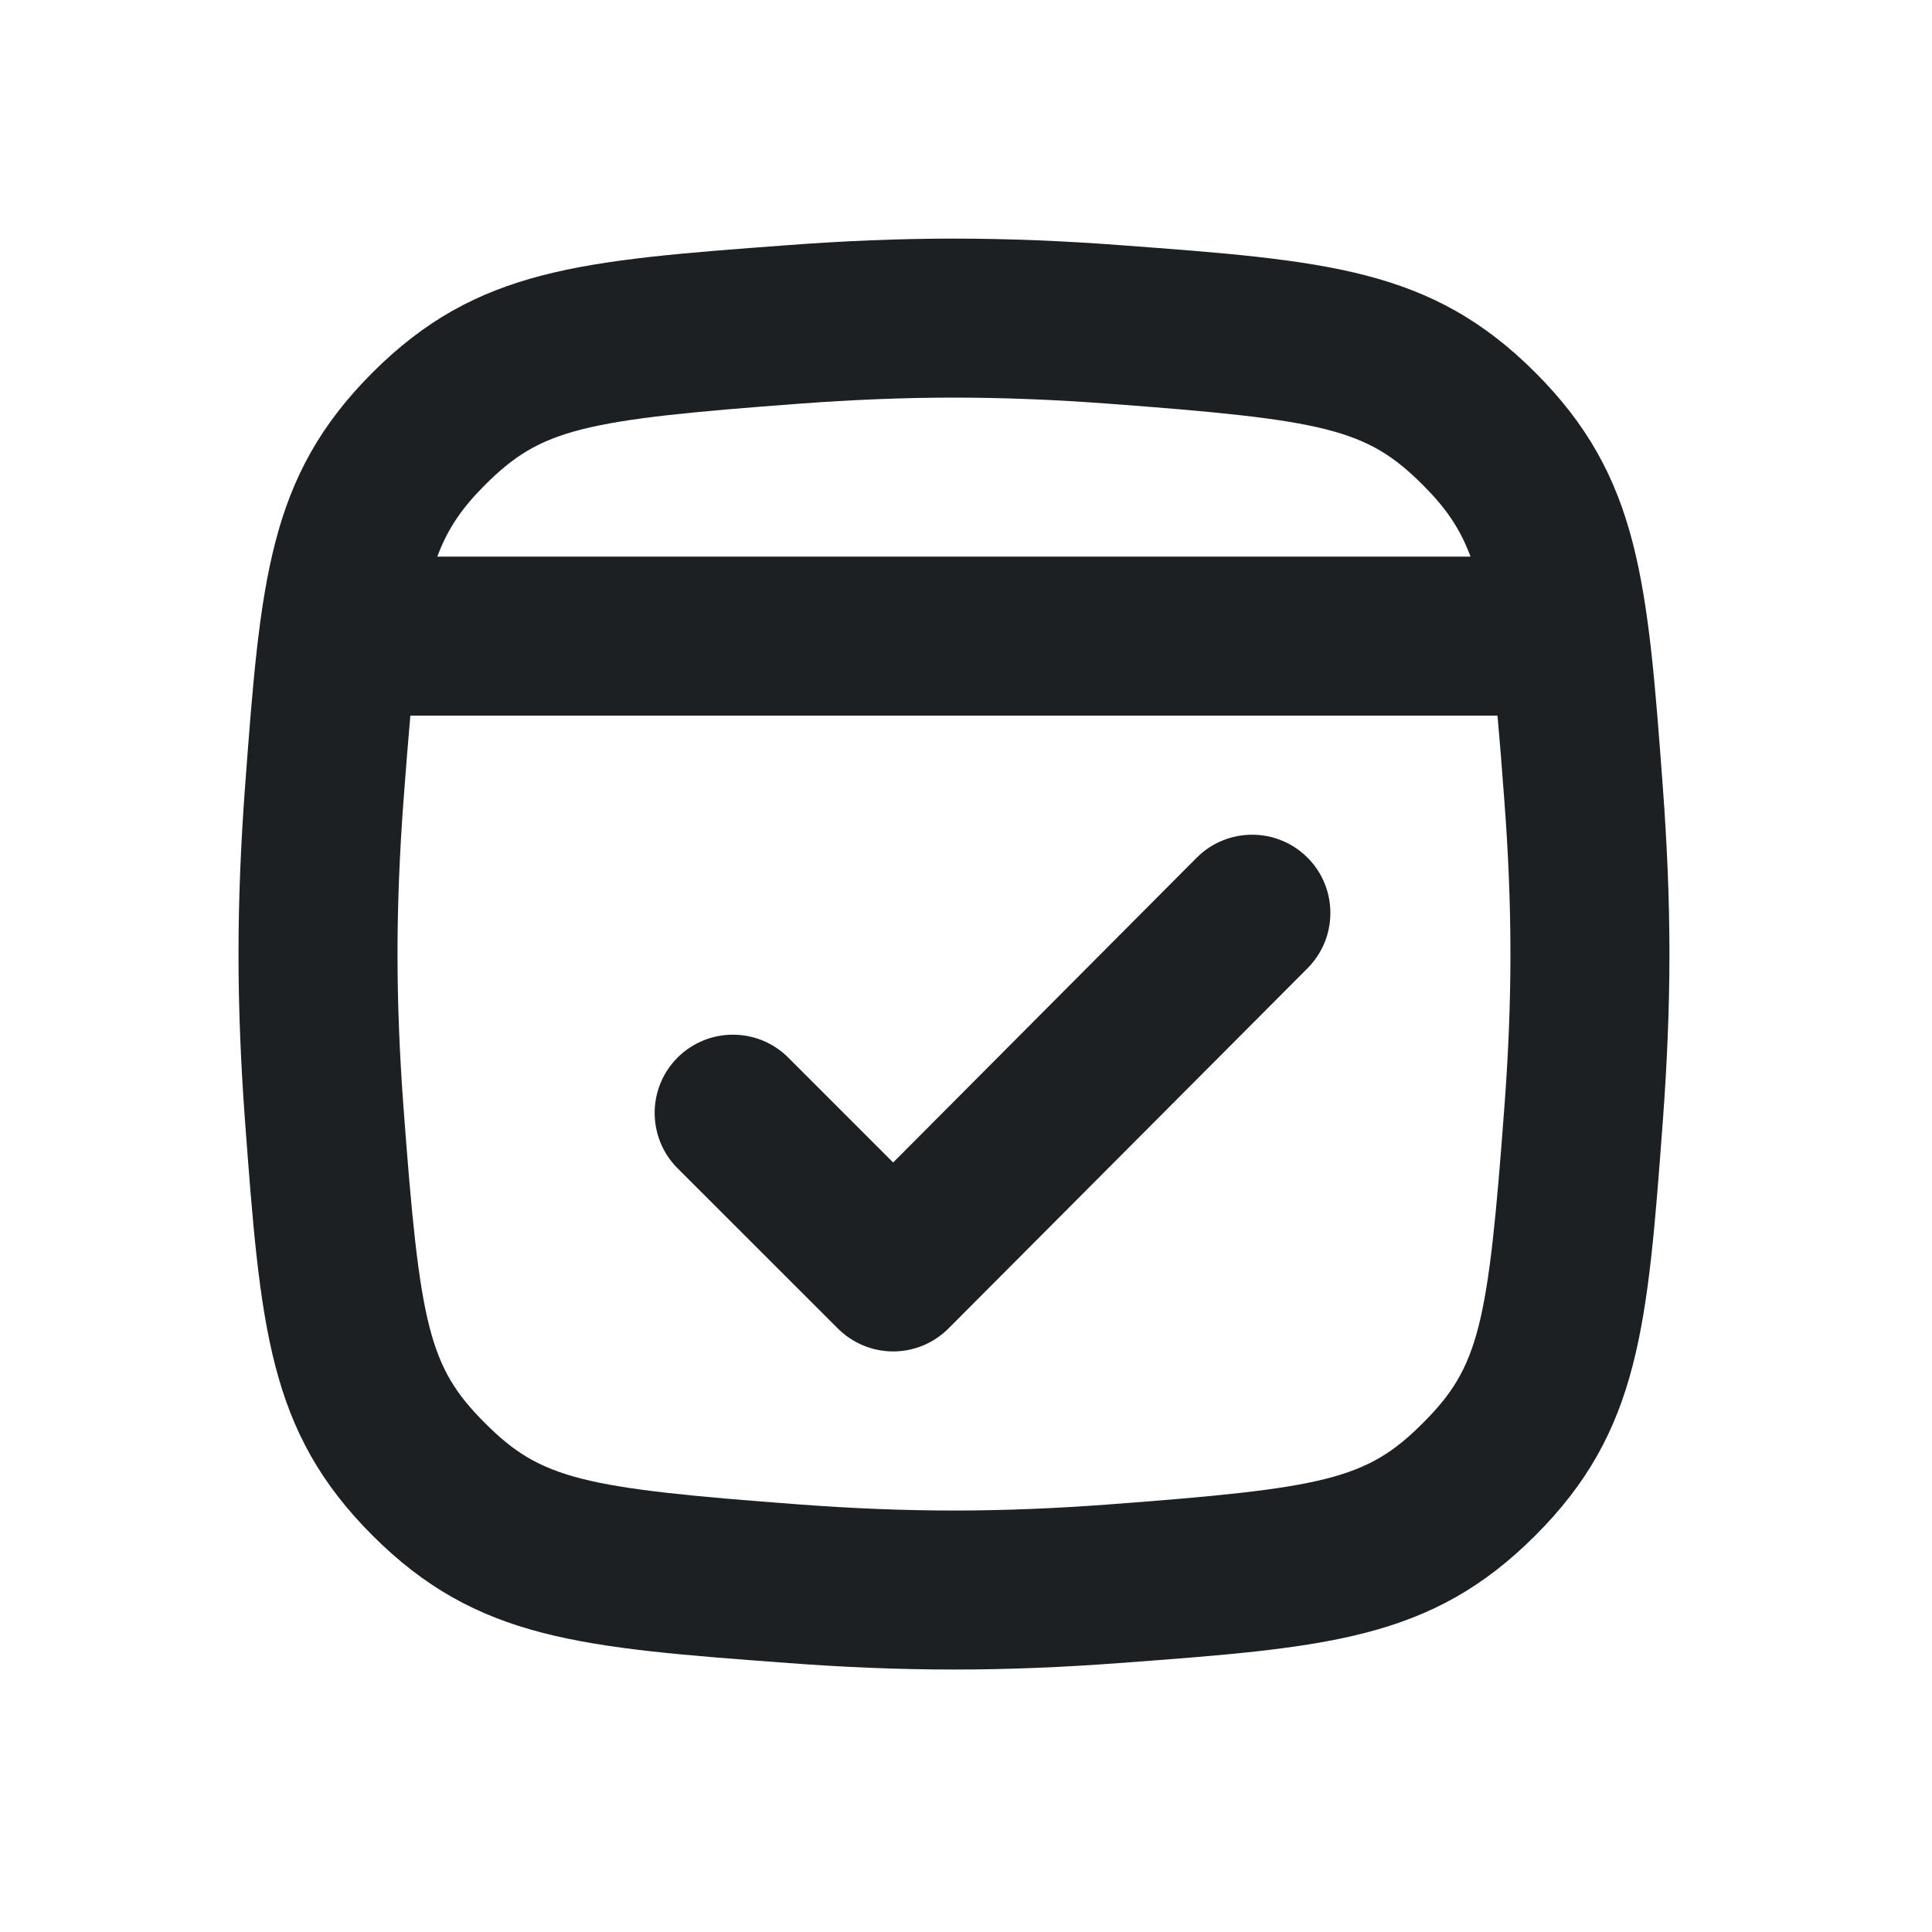
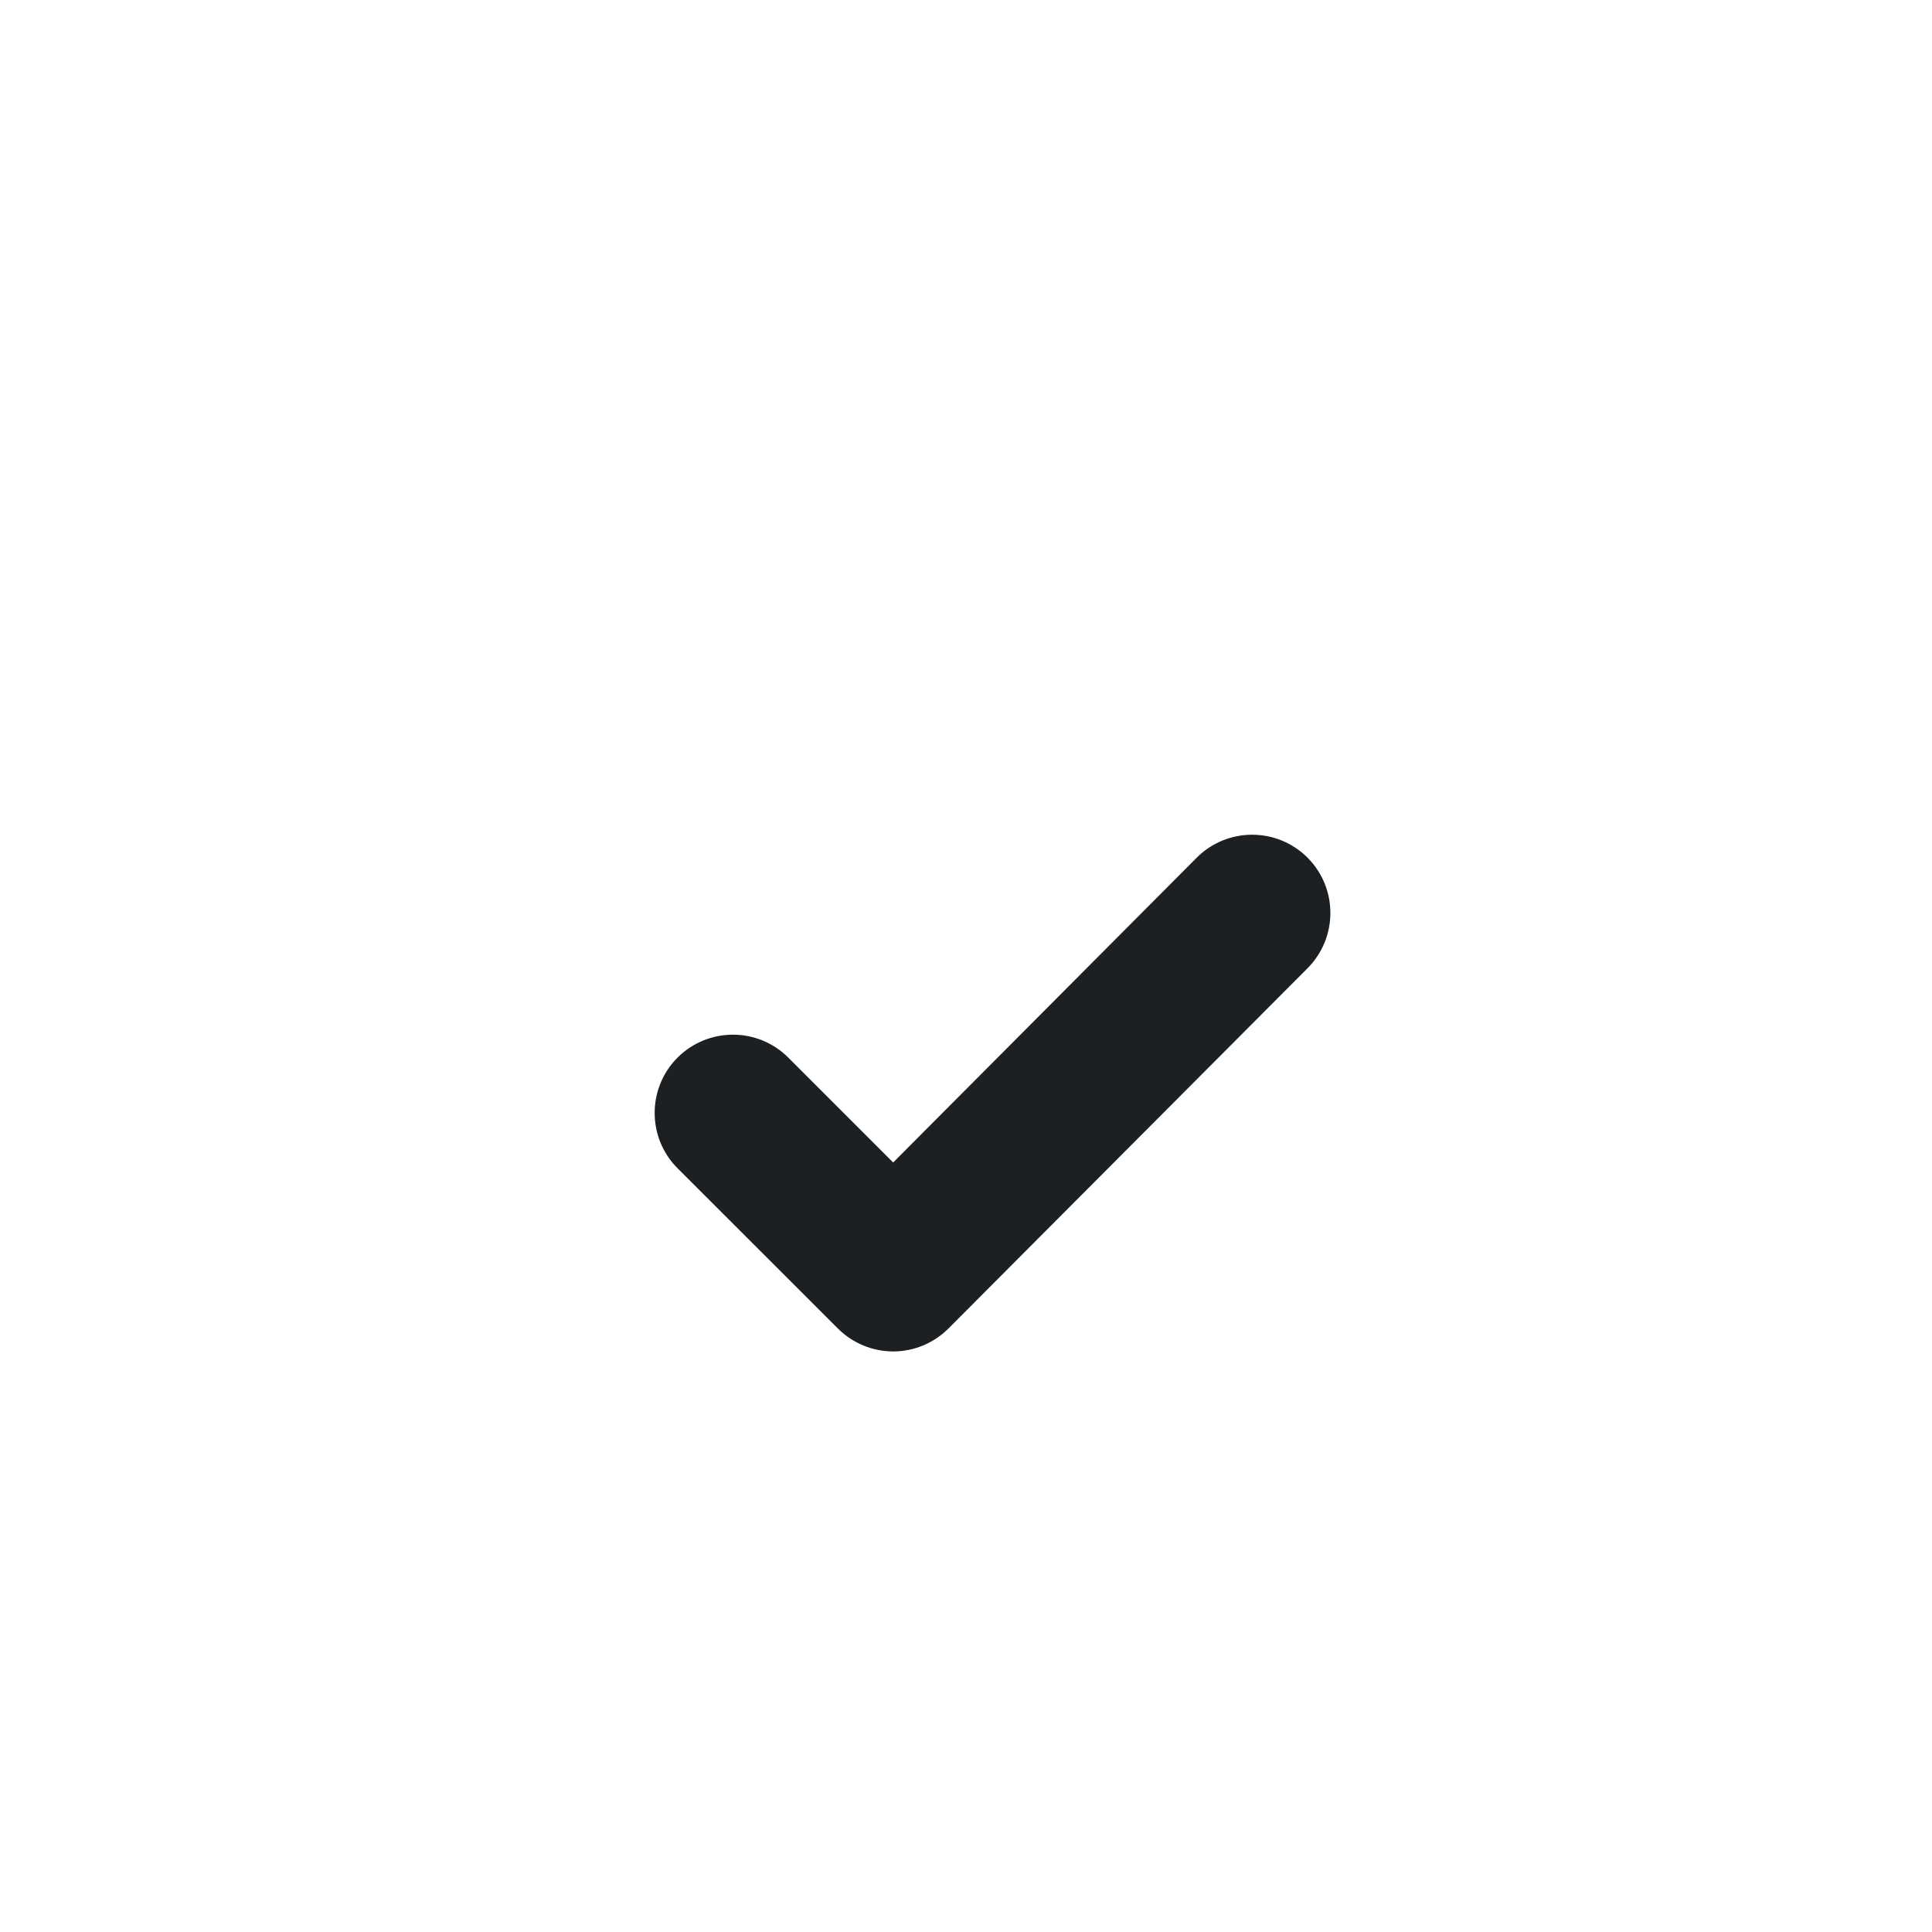
<svg xmlns="http://www.w3.org/2000/svg" width="20" height="20" viewBox="0 0 20 20" fill="none">
  <path d="M13.535 10.024C13.693 9.865 13.772 9.658 13.772 9.451C13.772 9.243 13.693 9.036 13.535 8.878C13.377 8.72 13.169 8.641 12.962 8.641C12.755 8.641 12.547 8.72 12.389 8.878L9.246 12.034L8.16 10.948C7.844 10.632 7.331 10.632 7.014 10.948C6.856 11.106 6.777 11.314 6.777 11.521C6.777 11.728 6.856 11.936 7.014 12.094L8.673 13.752C8.825 13.904 9.031 13.99 9.246 13.99C9.461 13.99 9.667 13.904 9.819 13.752L13.535 10.024Z" fill="#1D2023" />
-   <path fill-rule="evenodd" clip-rule="evenodd" d="M15.894 3.857C14.814 2.777 13.737 2.697 11.585 2.537C11.026 2.495 10.451 2.47 9.875 2.47C9.299 2.47 8.724 2.495 8.166 2.537C6.013 2.697 4.937 2.777 3.856 3.857C2.776 4.938 2.696 6.014 2.535 8.167C2.494 8.725 2.469 9.301 2.469 9.876C2.469 10.452 2.494 11.028 2.535 11.586C2.696 13.739 2.776 14.815 3.856 15.895C4.937 16.976 6.013 17.056 8.166 17.216C8.724 17.258 9.299 17.283 9.875 17.283C10.451 17.283 11.026 17.258 11.585 17.216C13.737 17.056 14.814 16.976 15.894 15.895C16.974 14.815 17.055 13.739 17.215 11.586C17.256 11.028 17.282 10.452 17.282 9.876C17.282 9.301 17.256 8.725 17.215 8.167C17.055 6.014 16.974 4.938 15.894 3.857ZM15.636 9.876C15.636 9.348 15.613 8.813 15.573 8.289C15.549 7.955 15.525 7.668 15.502 7.408L4.248 7.408C4.225 7.668 4.202 7.955 4.177 8.289C4.138 8.813 4.115 9.348 4.115 9.876C4.115 10.405 4.138 10.939 4.177 11.463C4.345 13.727 4.439 14.15 5.02 14.731C5.601 15.313 6.025 15.406 8.288 15.575C8.812 15.614 9.347 15.637 9.875 15.637C10.404 15.637 10.938 15.614 11.462 15.575C13.726 15.406 14.149 15.313 14.73 14.731C15.311 14.15 15.405 13.727 15.573 11.463C15.613 10.939 15.636 10.405 15.636 9.876ZM14.73 5.021C14.958 5.249 15.111 5.461 15.223 5.762L4.527 5.762C4.639 5.461 4.792 5.249 5.02 5.021C5.601 4.44 6.025 4.346 8.288 4.178C8.812 4.139 9.347 4.116 9.875 4.116C10.404 4.116 10.938 4.139 11.462 4.178C13.726 4.346 14.149 4.44 14.73 5.021Z" fill="#1D2023" />
</svg>